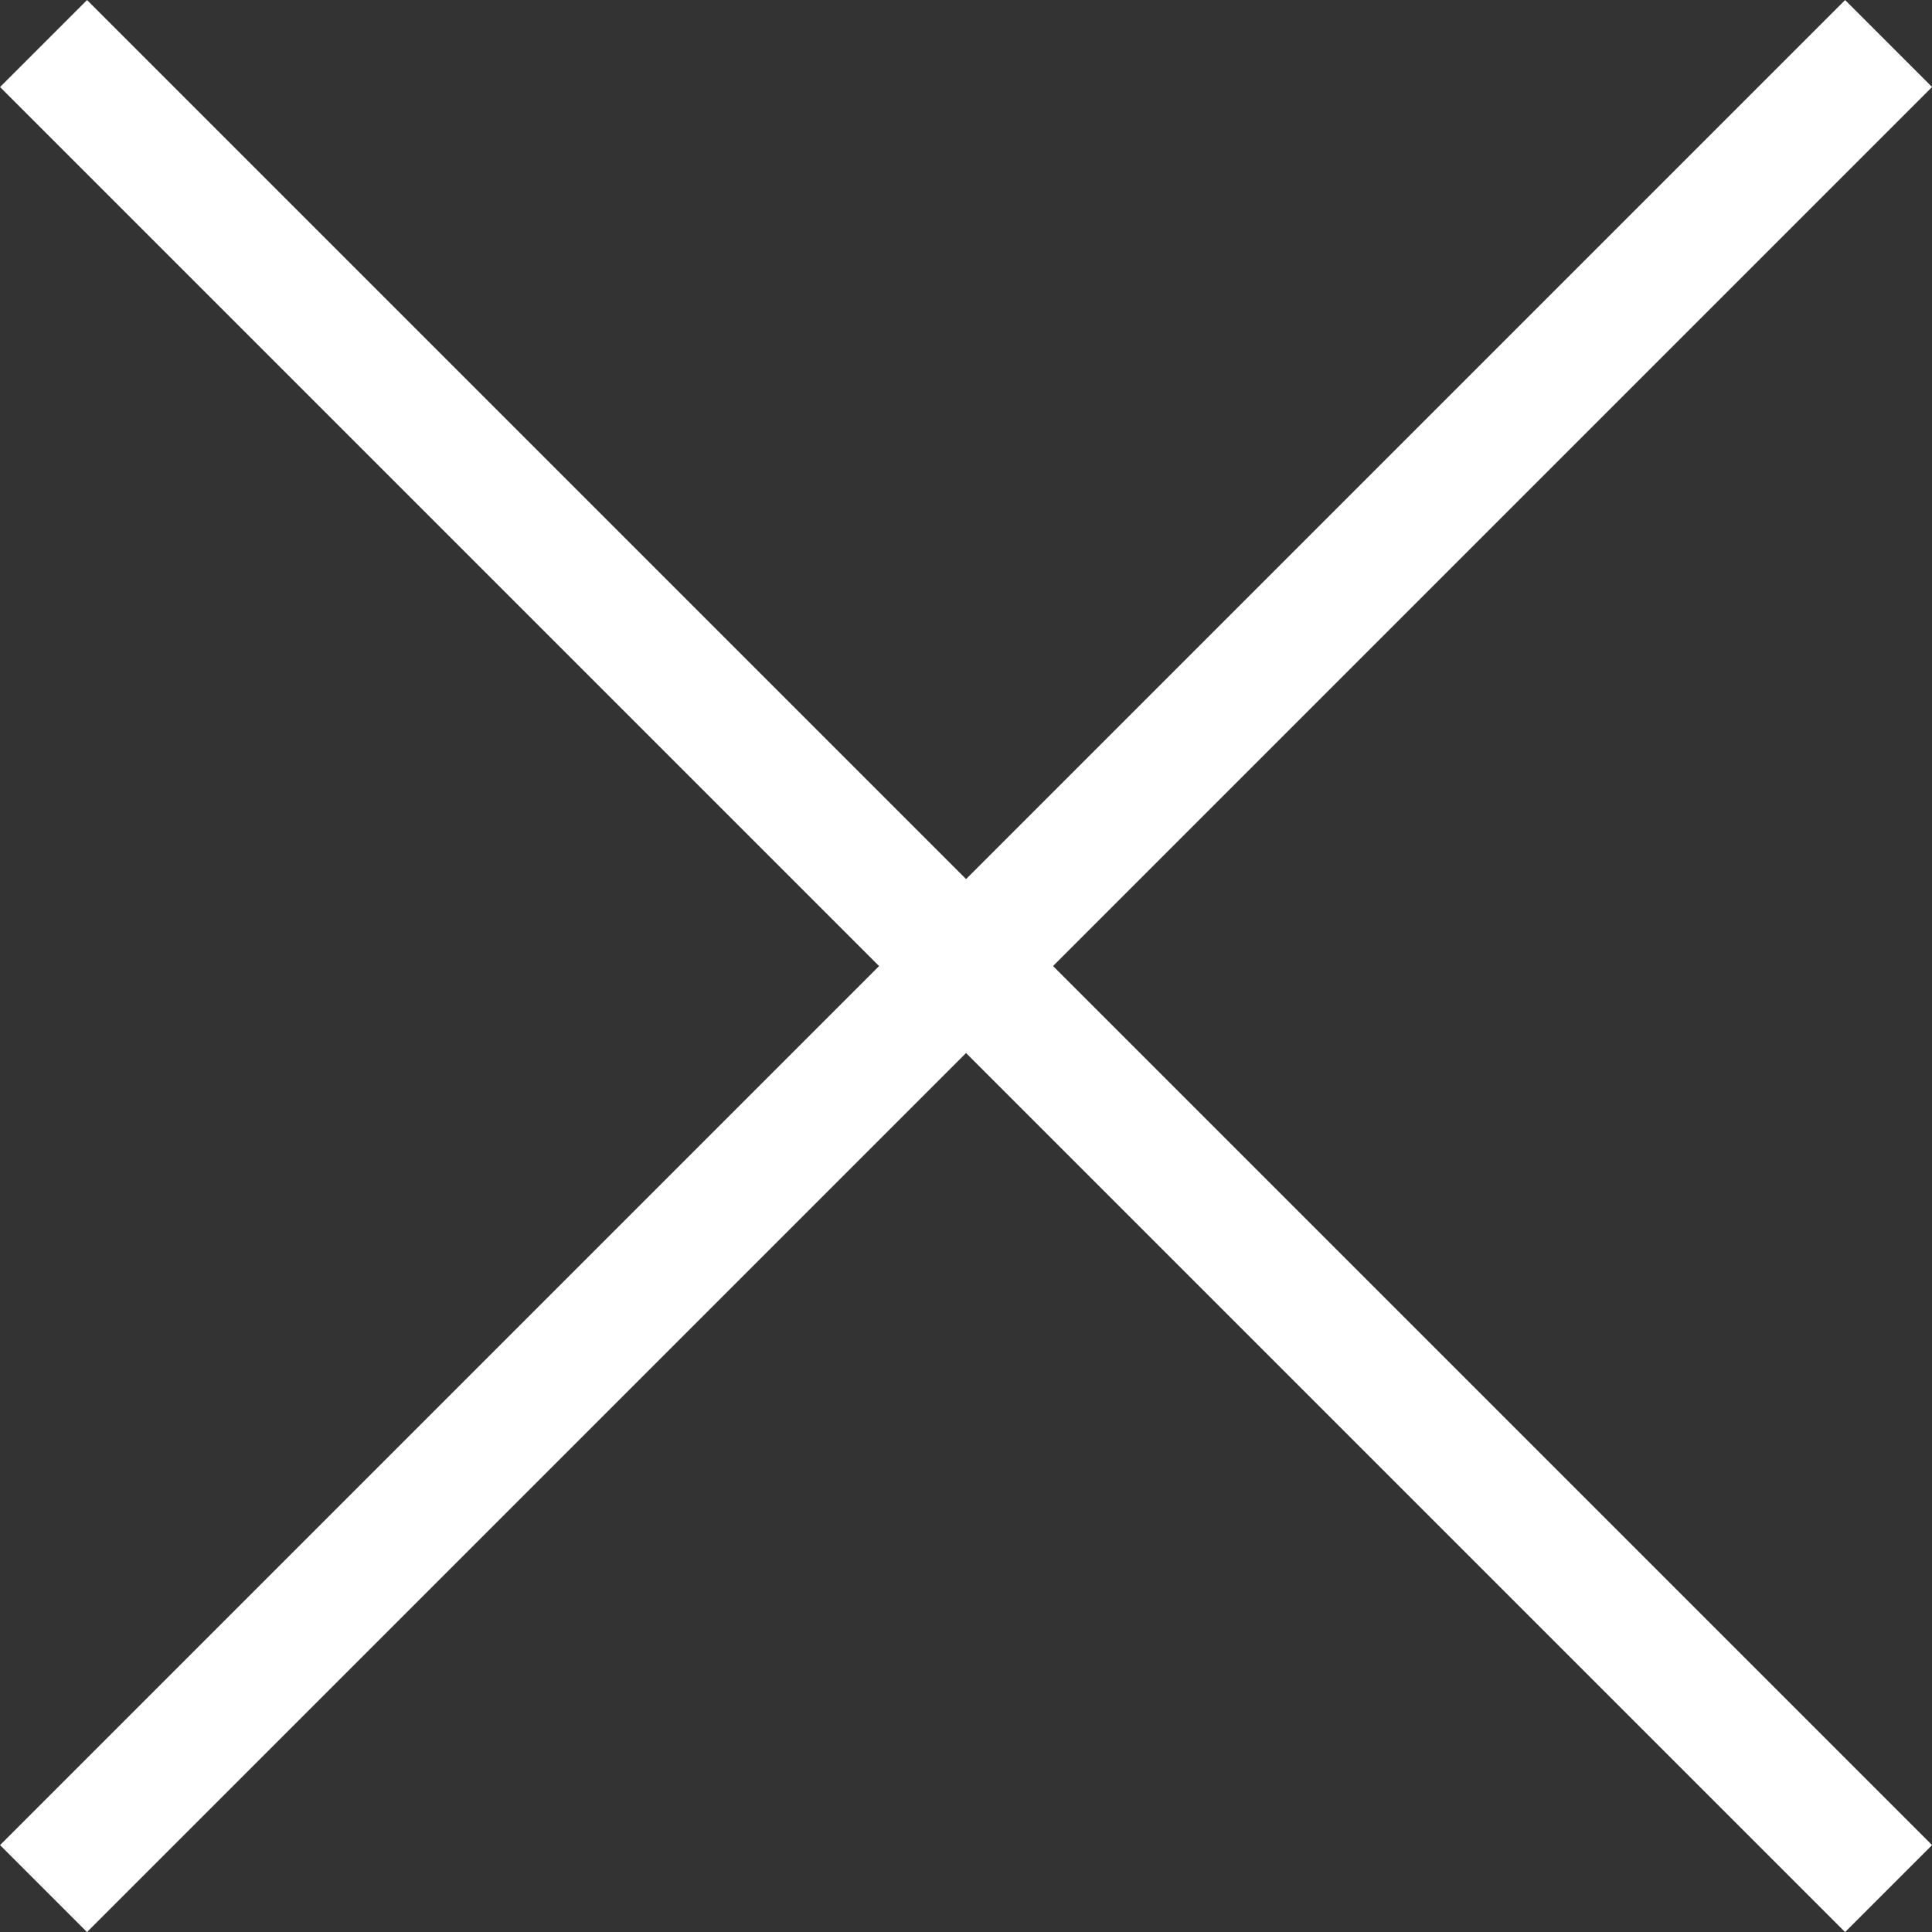
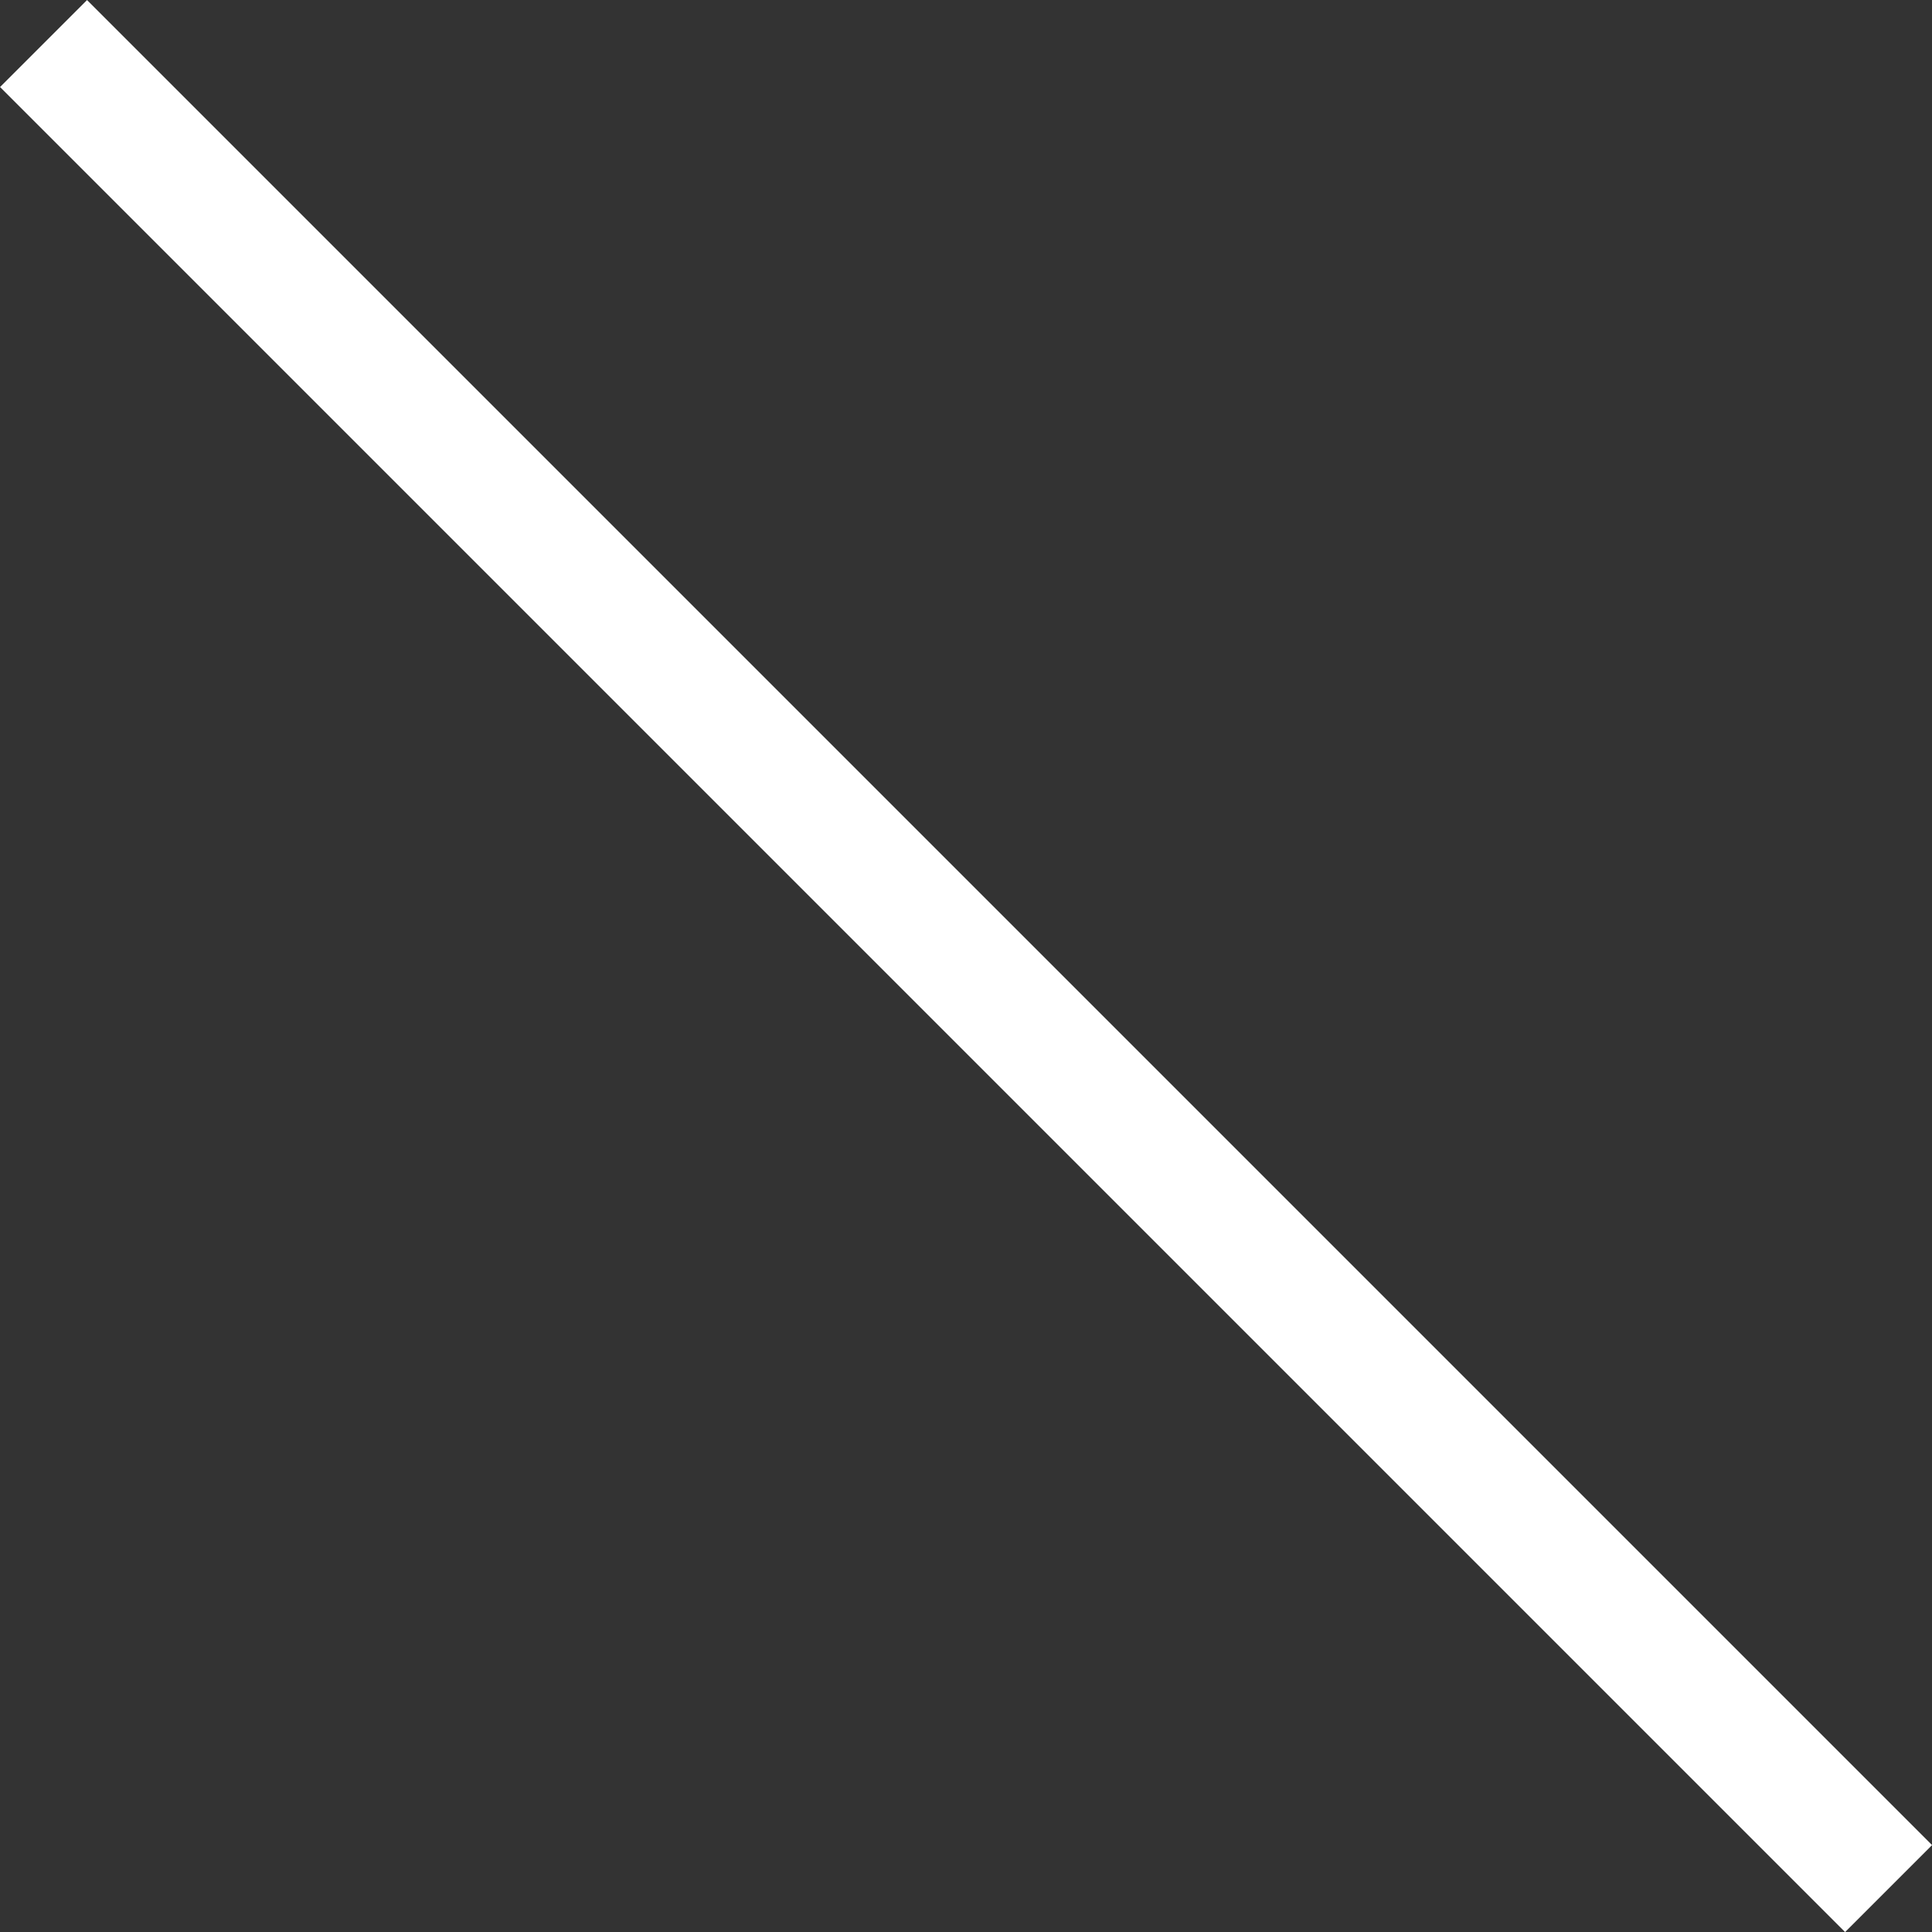
<svg xmlns="http://www.w3.org/2000/svg" width="15.707" height="15.707" viewBox="0 0 15.707 15.707">
  <rect x="0" y="0" width="15.707" height="15.707" fill="#333333" stroke="none" />
  <g id="Close_16" transform="translate(0.354 0.354)">
    <line id="Linie_19" data-name="Linie 19" x2="15" y2="15" fill="none" stroke="#ffffff" stroke-width="1" />
-     <line id="Linie_20" data-name="Linie 20" x1="15" y2="15" fill="none" stroke="#ffffff" stroke-width="1" />
  </g>
</svg>